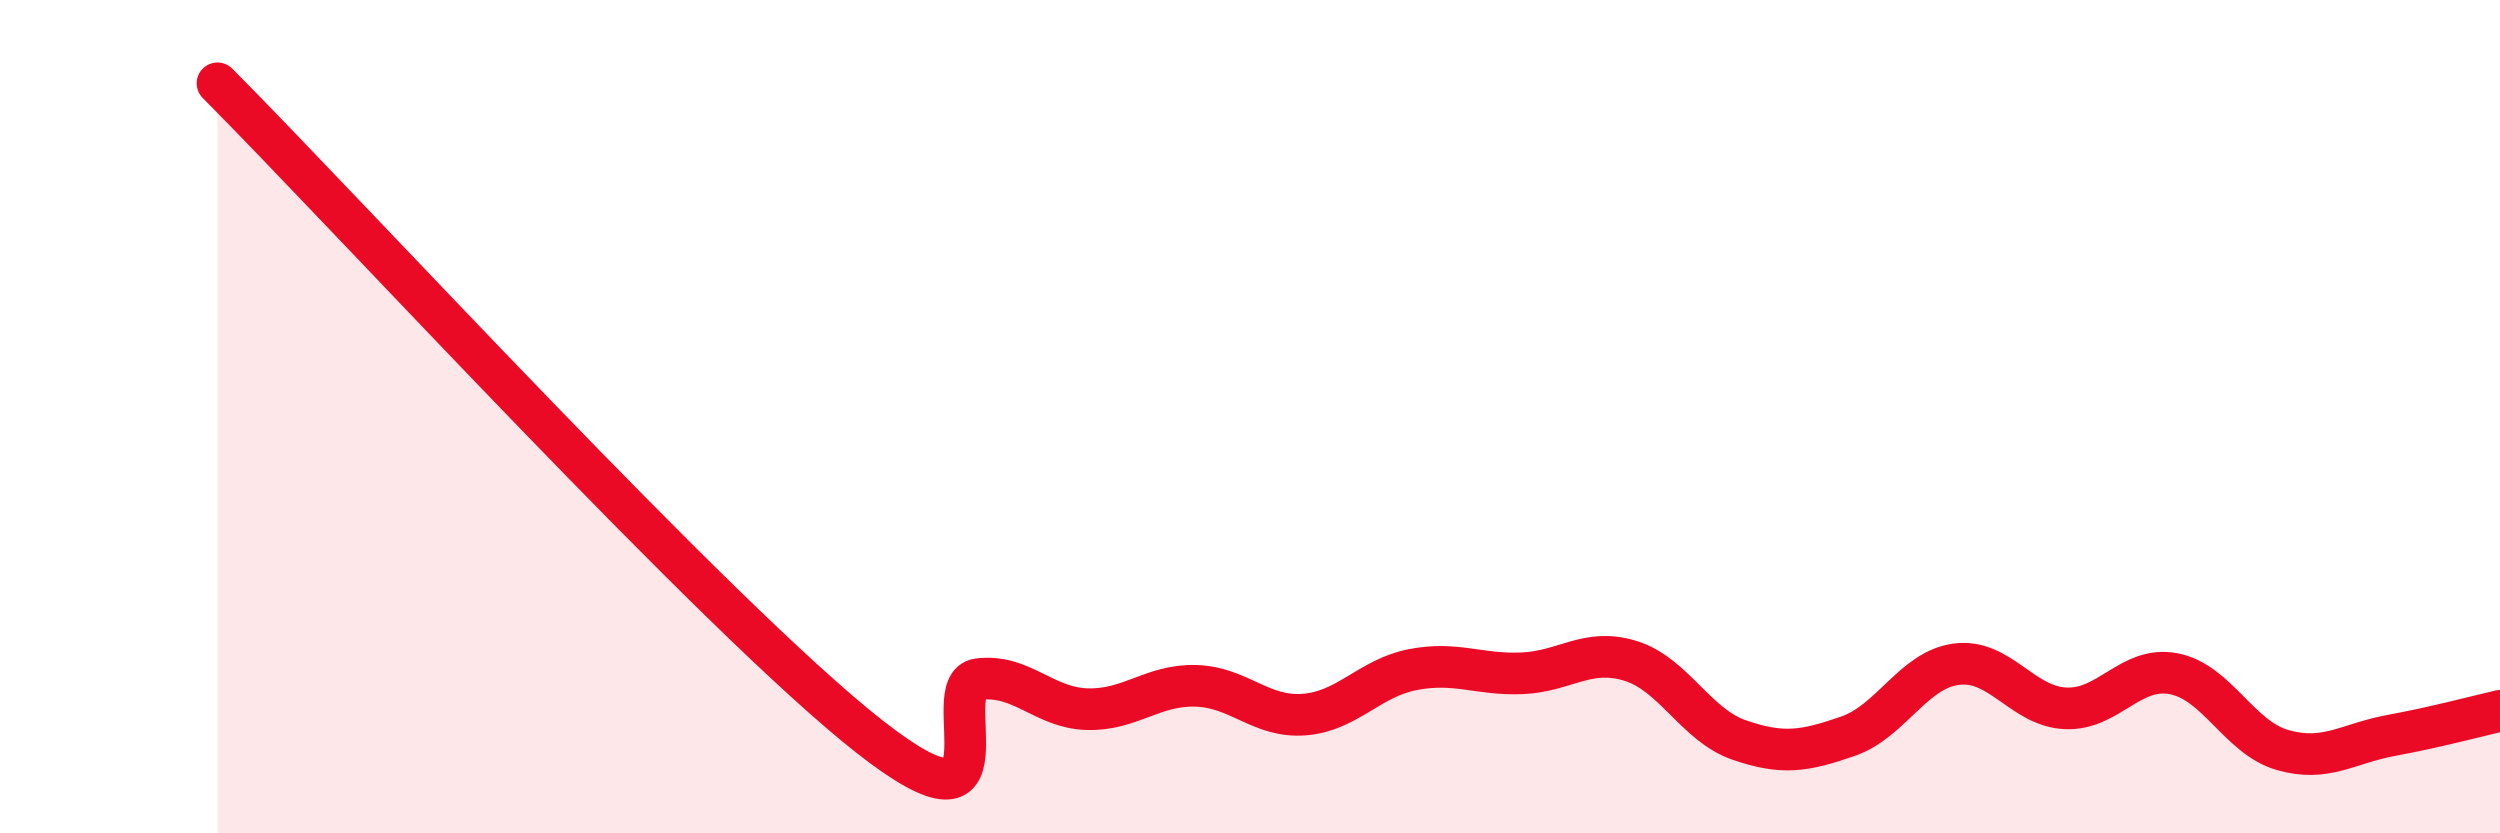
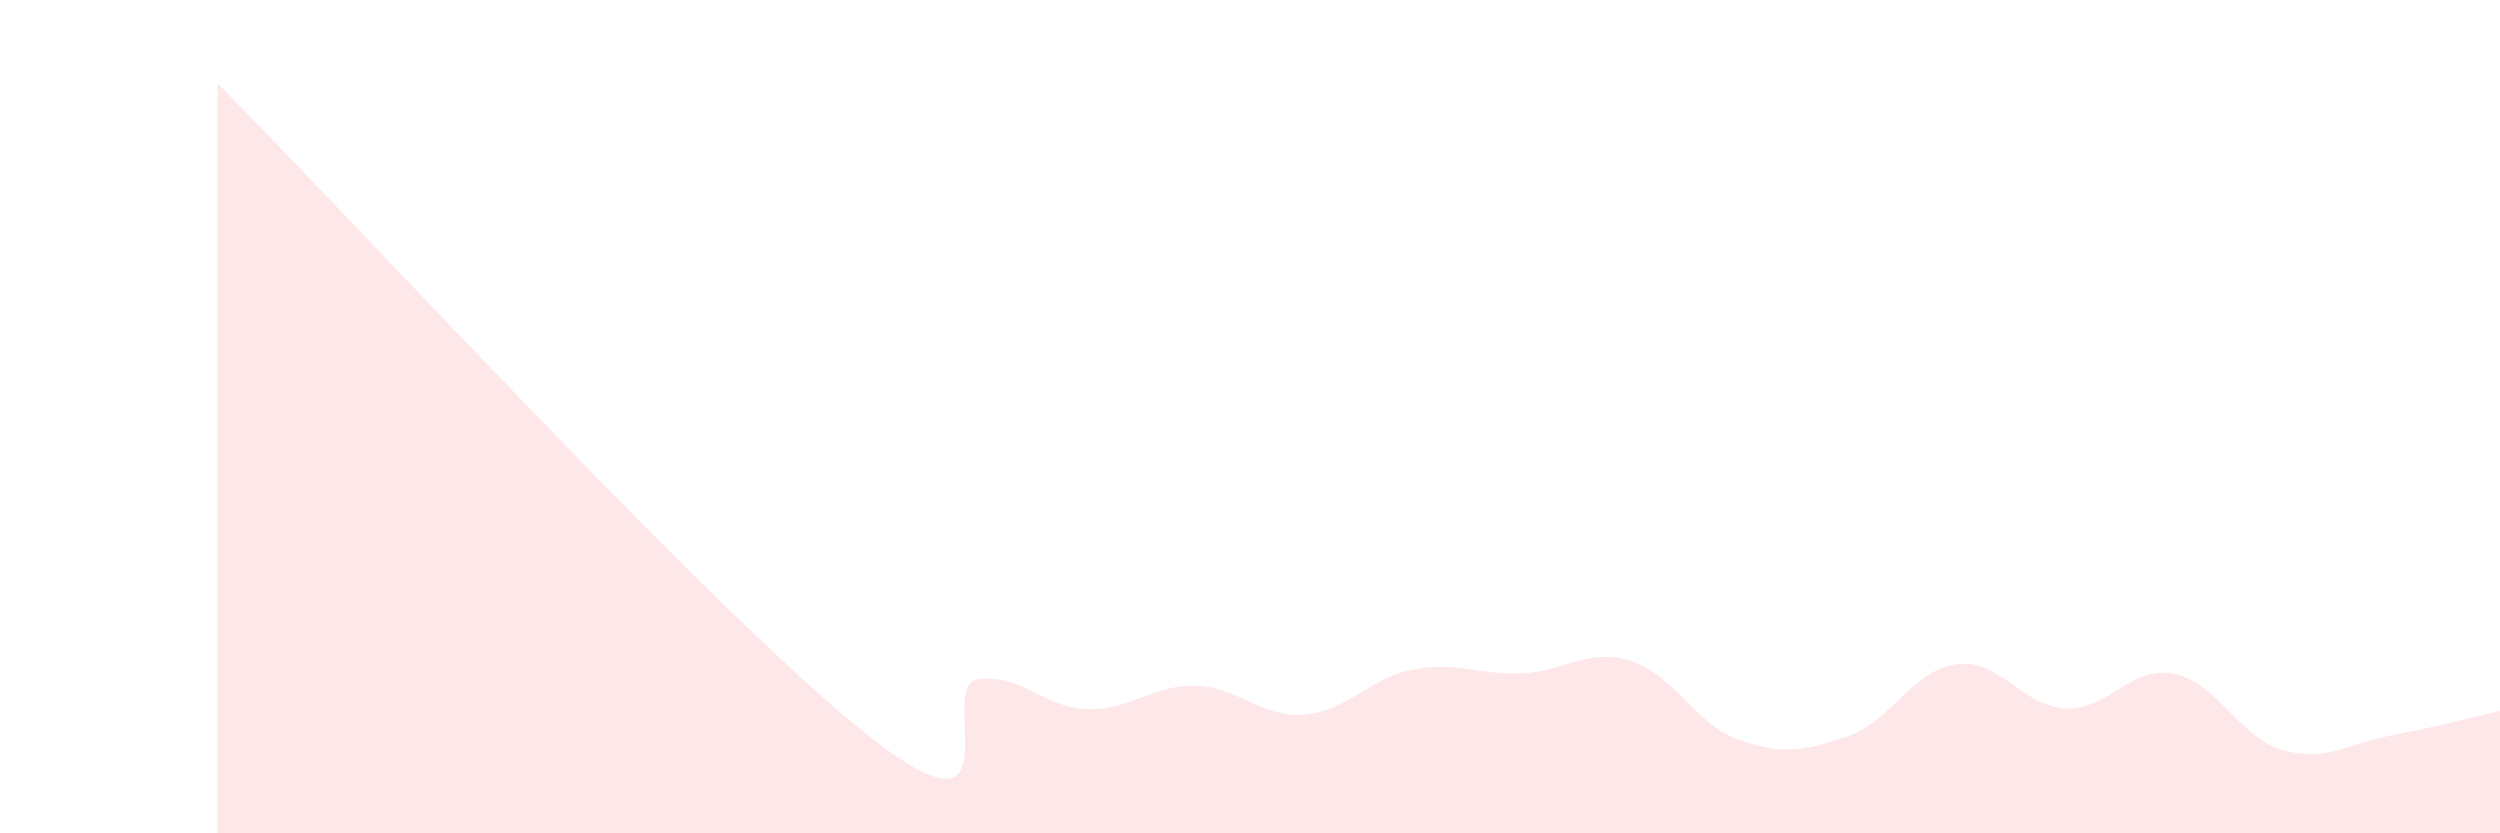
<svg xmlns="http://www.w3.org/2000/svg" width="60" height="20" viewBox="0 0 60 20">
  <path d="M 5.22,2 C 8.35,5.14 17.22,14.82 20.87,17.68 C 24.52,20.54 22.44,16.43 23.48,16.3 C 24.52,16.17 25.05,16.99 26.09,17.02 C 27.13,17.05 27.66,16.43 28.7,16.46 C 29.74,16.49 30.26,17.23 31.3,17.15 C 32.34,17.07 32.87,16.27 33.91,16.07 C 34.95,15.87 35.48,16.2 36.52,16.16 C 37.56,16.12 38.09,15.54 39.13,15.86 C 40.17,16.18 40.7,17.4 41.74,17.76 C 42.78,18.12 43.31,18.03 44.35,17.67 C 45.39,17.31 45.92,16.07 46.96,15.94 C 48,15.81 48.53,16.95 49.57,17 C 50.61,17.05 51.13,15.97 52.17,16.17 C 53.21,16.37 53.74,17.7 54.78,18 C 55.82,18.3 56.35,17.84 57.39,17.65 C 58.43,17.46 59.48,17.18 60,17.06L60 20L5.22 20Z" fill="#EB0A25" opacity="0.1" stroke-linecap="round" stroke-linejoin="round" />
-   <path d="M 5.22,2 C 8.35,5.14 17.22,14.82 20.87,17.68 C 24.52,20.54 22.44,16.43 23.48,16.3 C 24.52,16.17 25.05,16.99 26.09,17.02 C 27.13,17.05 27.66,16.43 28.7,16.46 C 29.74,16.49 30.26,17.23 31.3,17.15 C 32.34,17.07 32.87,16.27 33.91,16.07 C 34.95,15.87 35.48,16.2 36.52,16.16 C 37.56,16.12 38.09,15.54 39.13,15.86 C 40.17,16.18 40.7,17.4 41.74,17.76 C 42.78,18.12 43.31,18.03 44.35,17.67 C 45.39,17.31 45.92,16.07 46.96,15.94 C 48,15.81 48.53,16.95 49.57,17 C 50.61,17.05 51.13,15.97 52.17,16.17 C 53.21,16.37 53.74,17.7 54.78,18 C 55.82,18.3 56.35,17.84 57.39,17.65 C 58.43,17.46 59.48,17.18 60,17.06" stroke="#EB0A25" stroke-width="1" fill="none" stroke-linecap="round" stroke-linejoin="round" />
</svg>